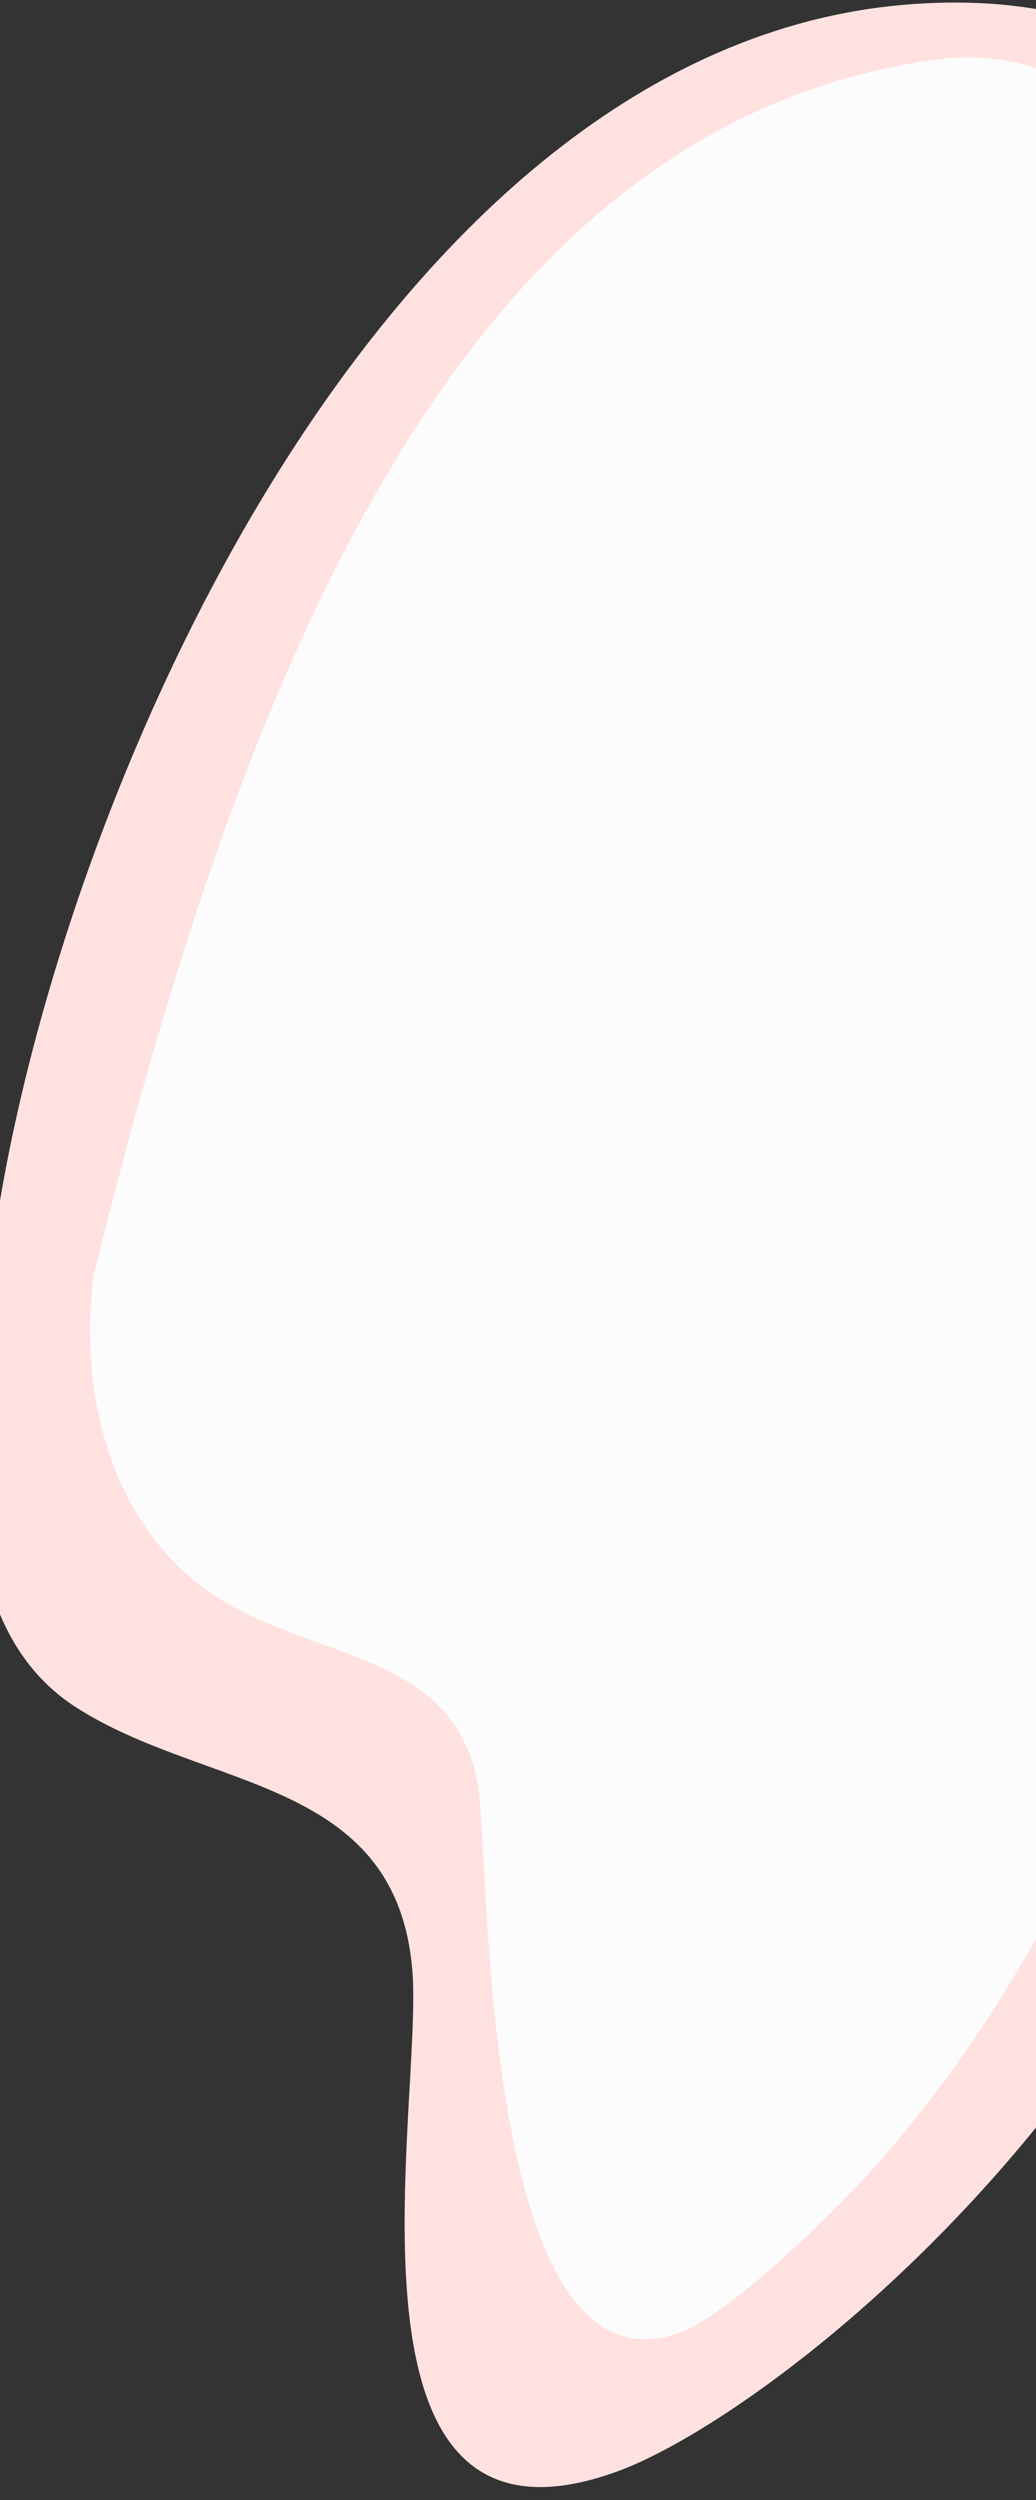
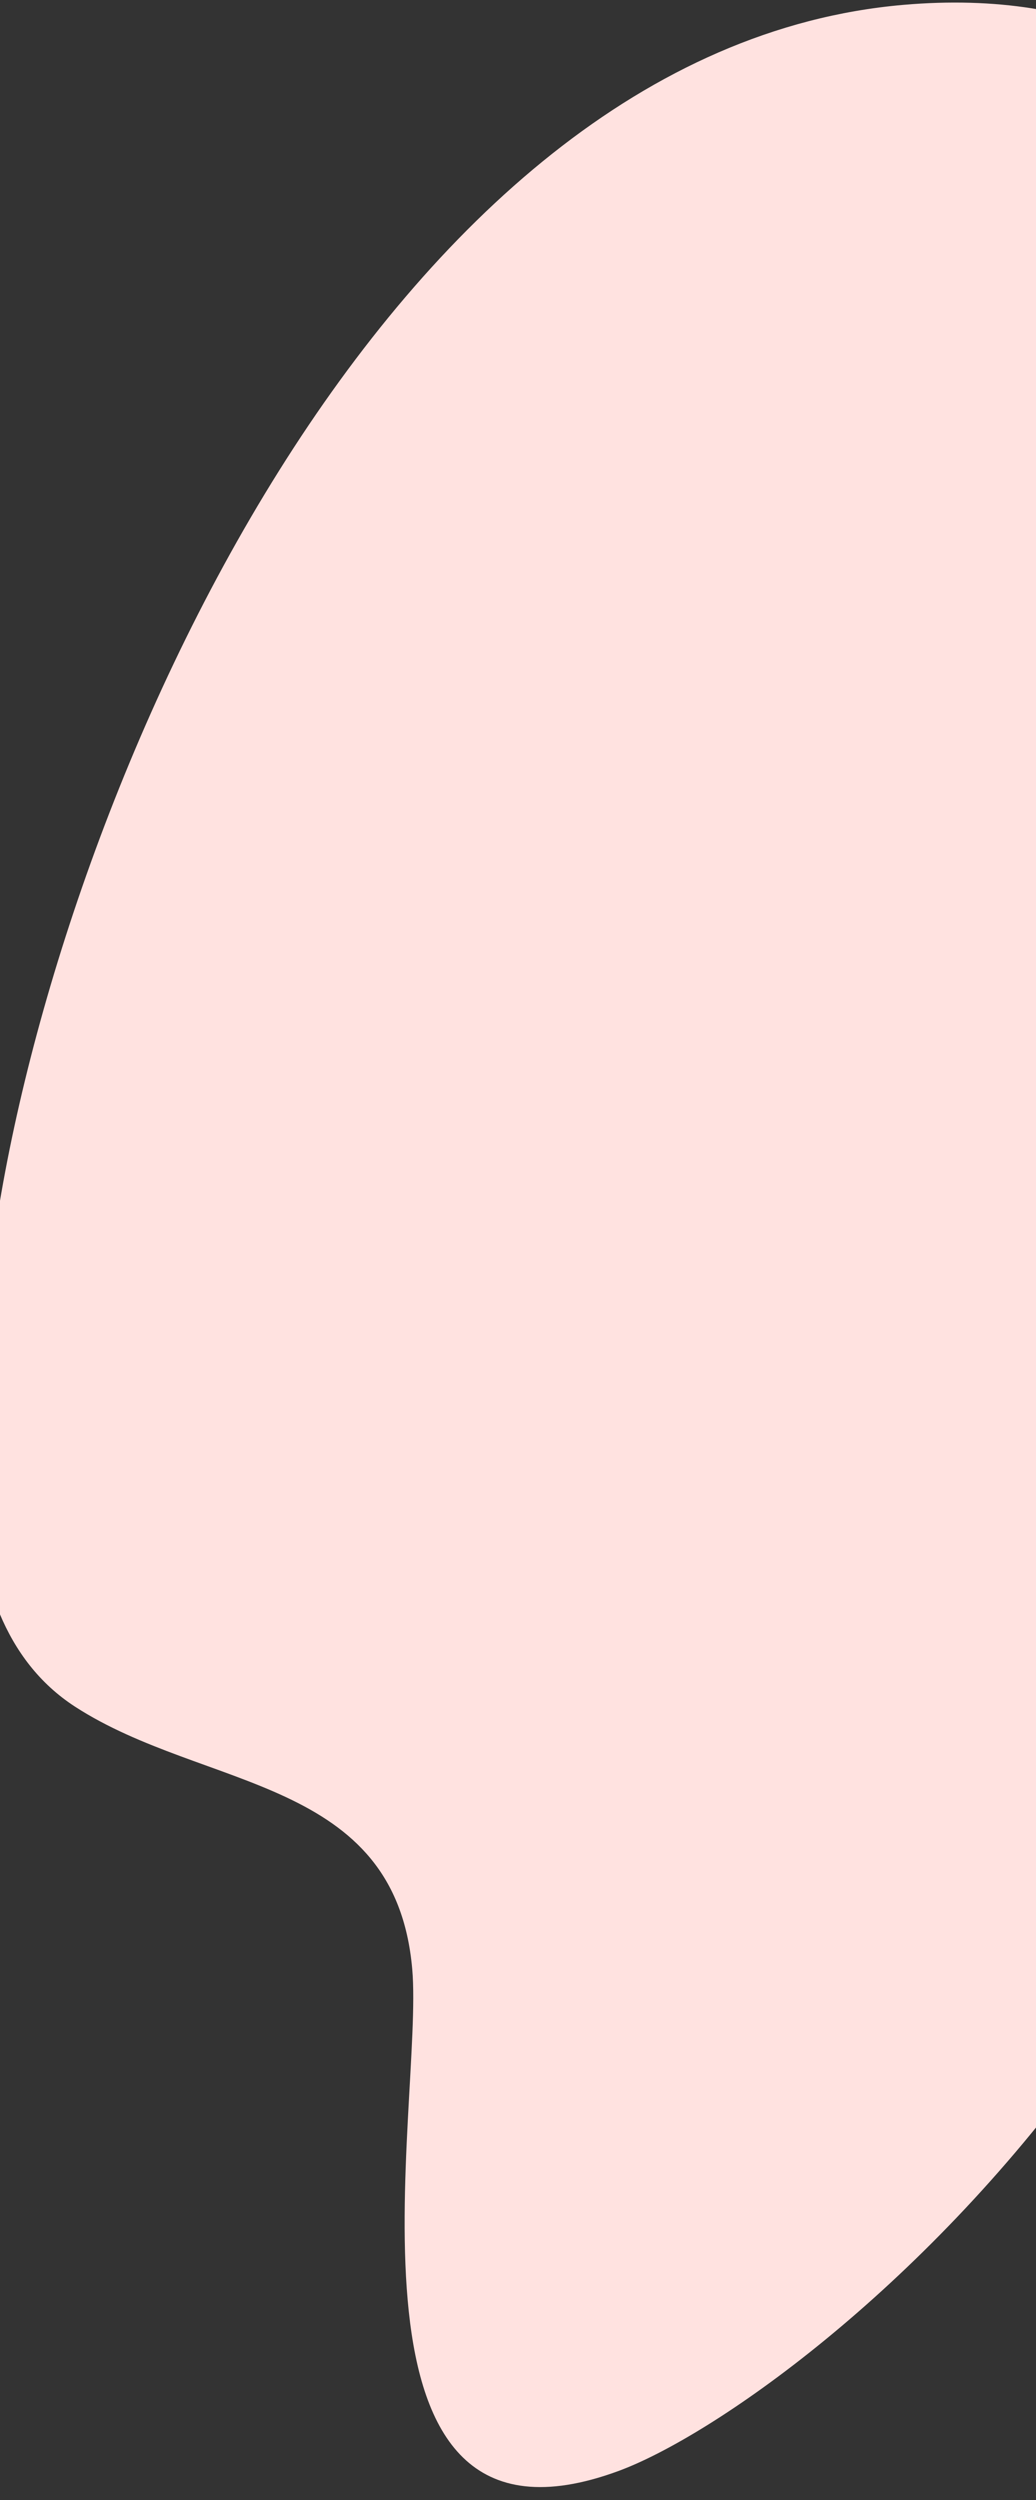
<svg xmlns="http://www.w3.org/2000/svg" width="783" height="1888" viewBox="0 0 783 1888">
  <rect x="0" y="0" width="783" height="1888" fill="#333333" stroke="none" />
  <defs>
    <clipPath id="clip-path">
      <rect id="Rectangle_393" data-name="Rectangle 393" width="783" height="1888" transform="translate(1137 2460)" fill="#fff" stroke="#707070" stroke-width="1" />
    </clipPath>
  </defs>
  <g id="homepage_sjape_2" data-name="homepage sjape 2" transform="translate(-1137 -2460)" clip-path="url(#clip-path)">
    <g id="Group_983" data-name="Group 983" transform="translate(6689.507 -486.942) rotate(120)">
      <path id="Path_48" data-name="Path 48" d="M501.032,139.152C391.082,230.575,287.661,264.666,155.619,310-75.341,389.3-229.657,597.96-68.028,829.071,156.828,1150.7,766.113,1084.753,1080.427,959.239c98.011-39.289,270.824-102.515,277.594-230.416,6.045-116.961-75.556-236.038,44.246-319.966,83.928-58.783,433.24-171.845,250.393-324.378C1537.028-11.96,960.595-243.072,501.032,139.152Z" transform="translate(5058.181 1912.913)" fill="#ffe2e0" />
-       <path id="Path_55" data-name="Path 55" d="M362.044,92.711c-85.914,71.438-166.728,98.077-269.905,133.5C-88.334,288.179-376.047,476.749-249.749,657.339-24.13,958.154,436.779,879.349,866.7,755.556c76.586-30.7,159.709-102.134,165-202.076,4.723-91.393-59.04-184.44,34.574-250.021,65.581-45.933,390.671-233.267,270.512-331.967-22.86-19.066-104.049-46.752-169.945-61.658C973.093-133.992,630.293-130.395,362.044,92.711Z" transform="translate(5259.258 2037.079)" fill="#fcfcfc" />
    </g>
  </g>
</svg>